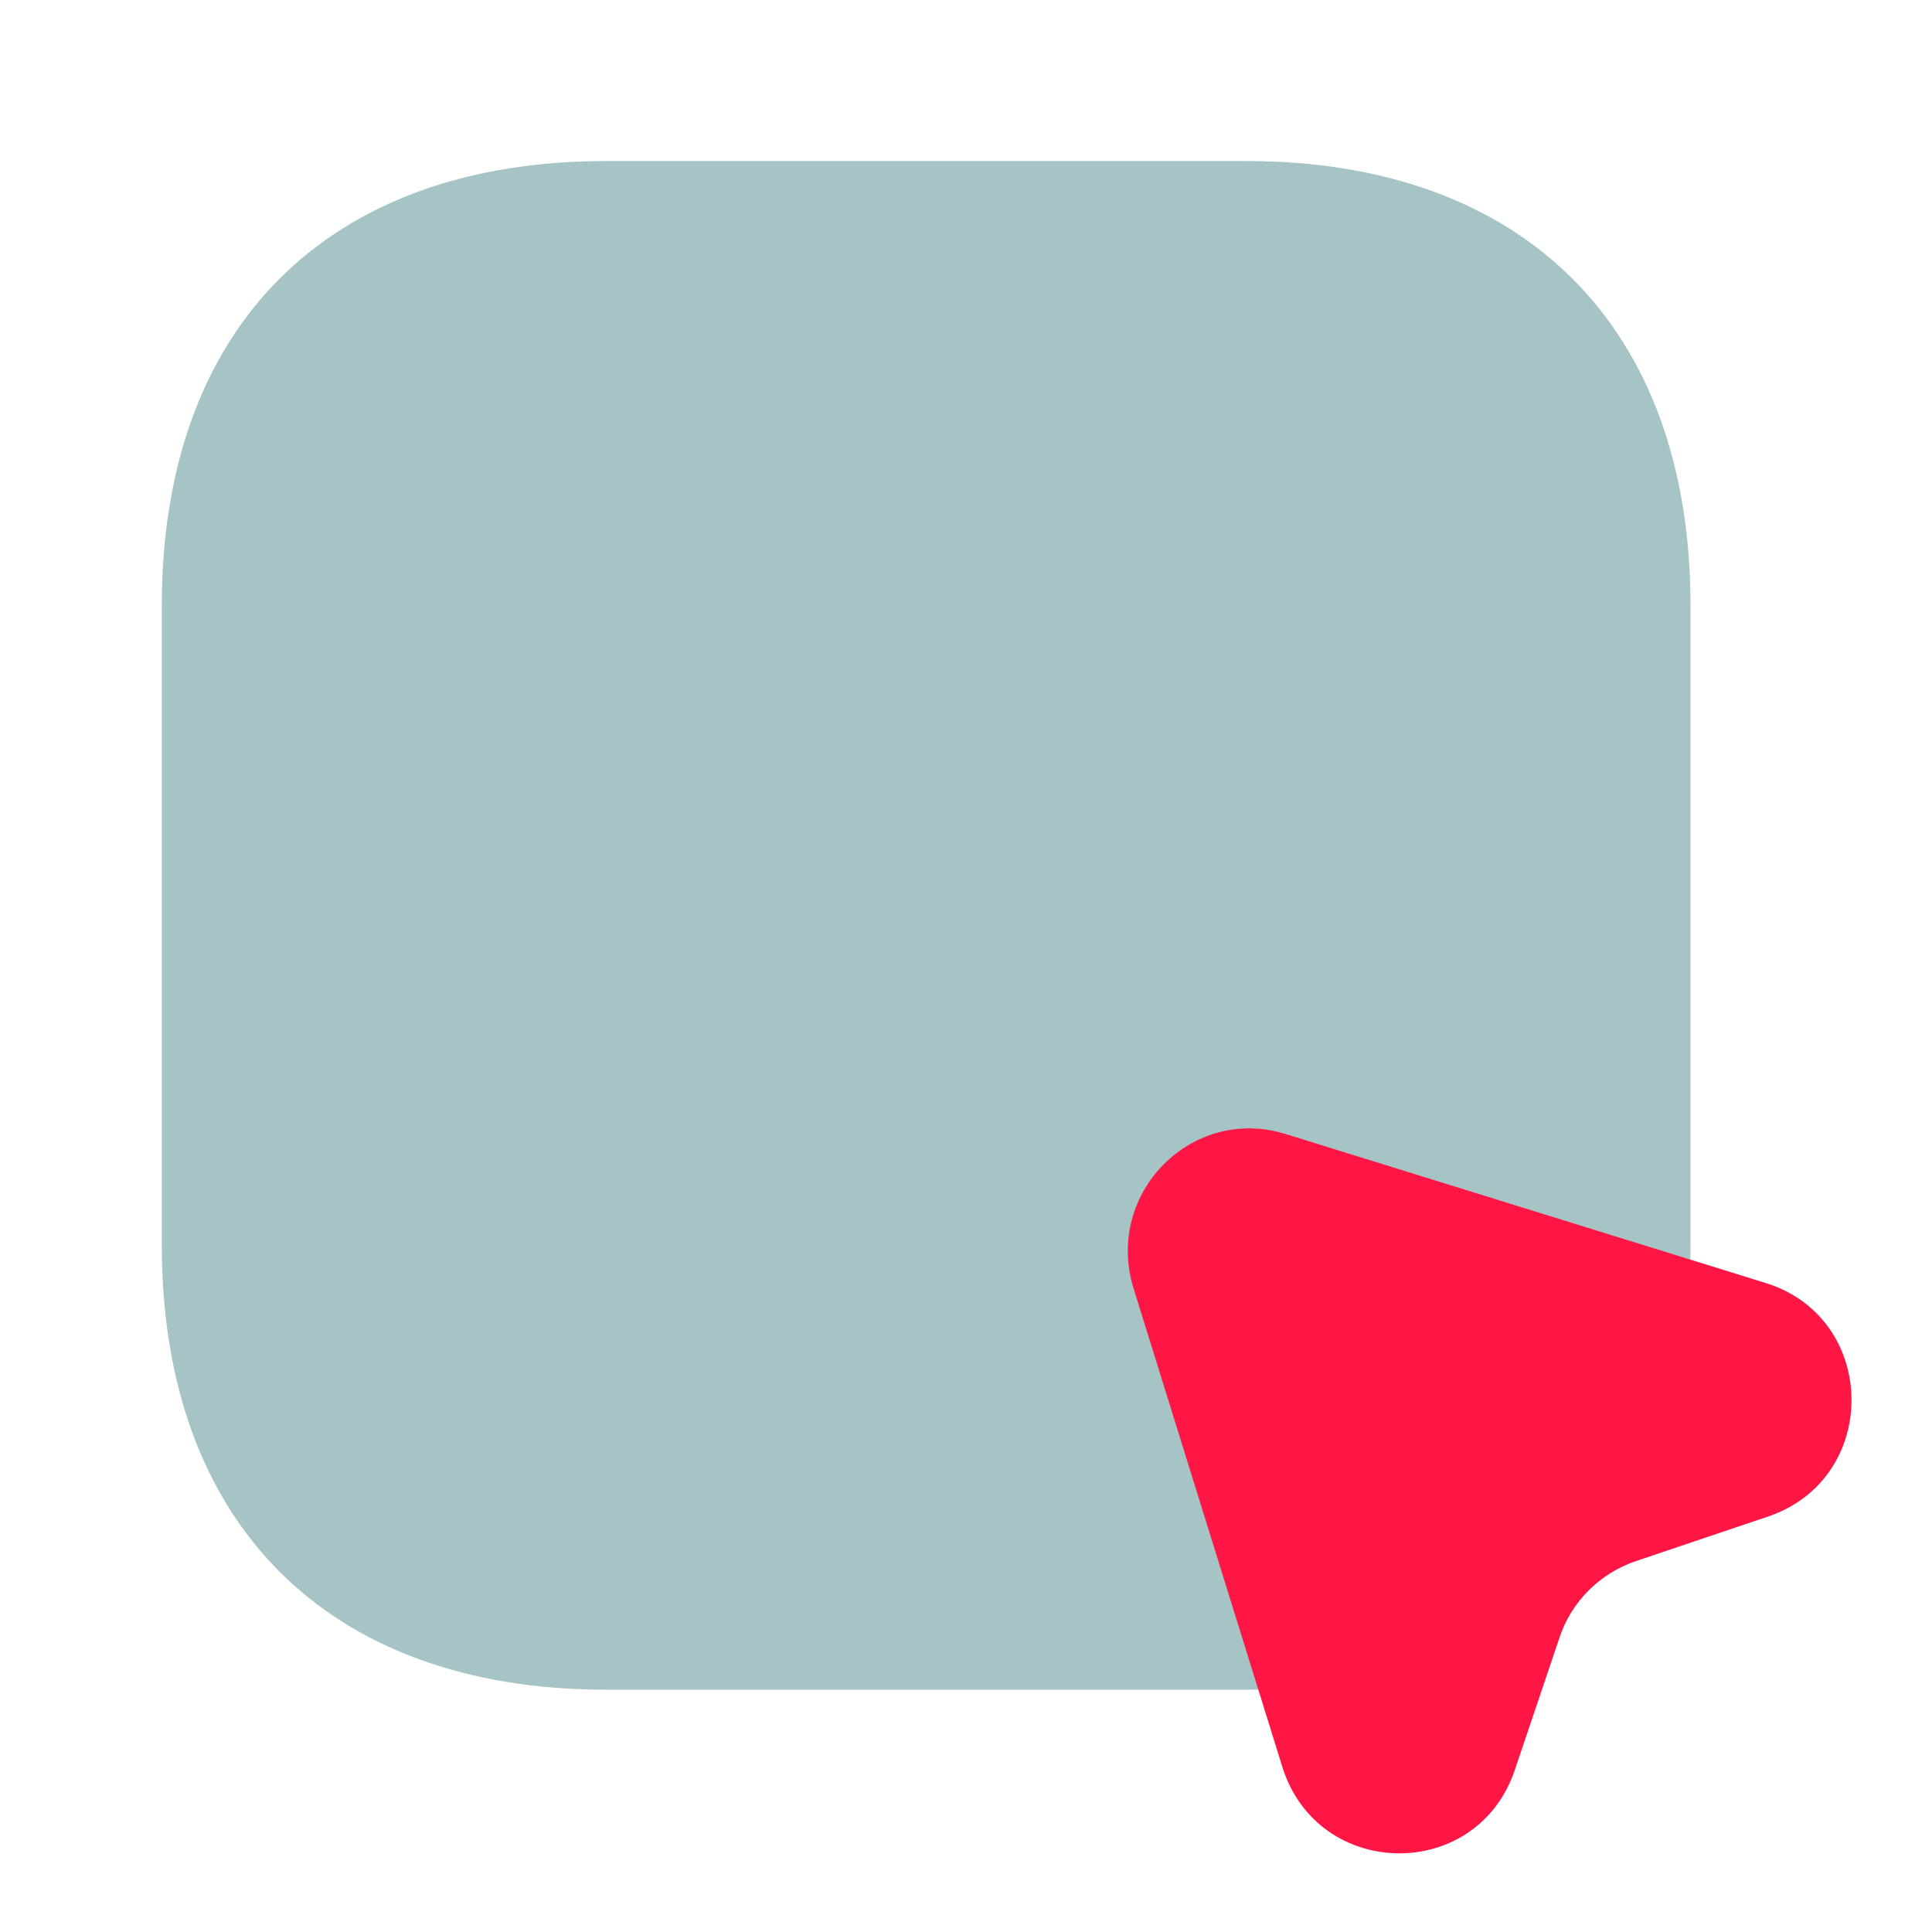
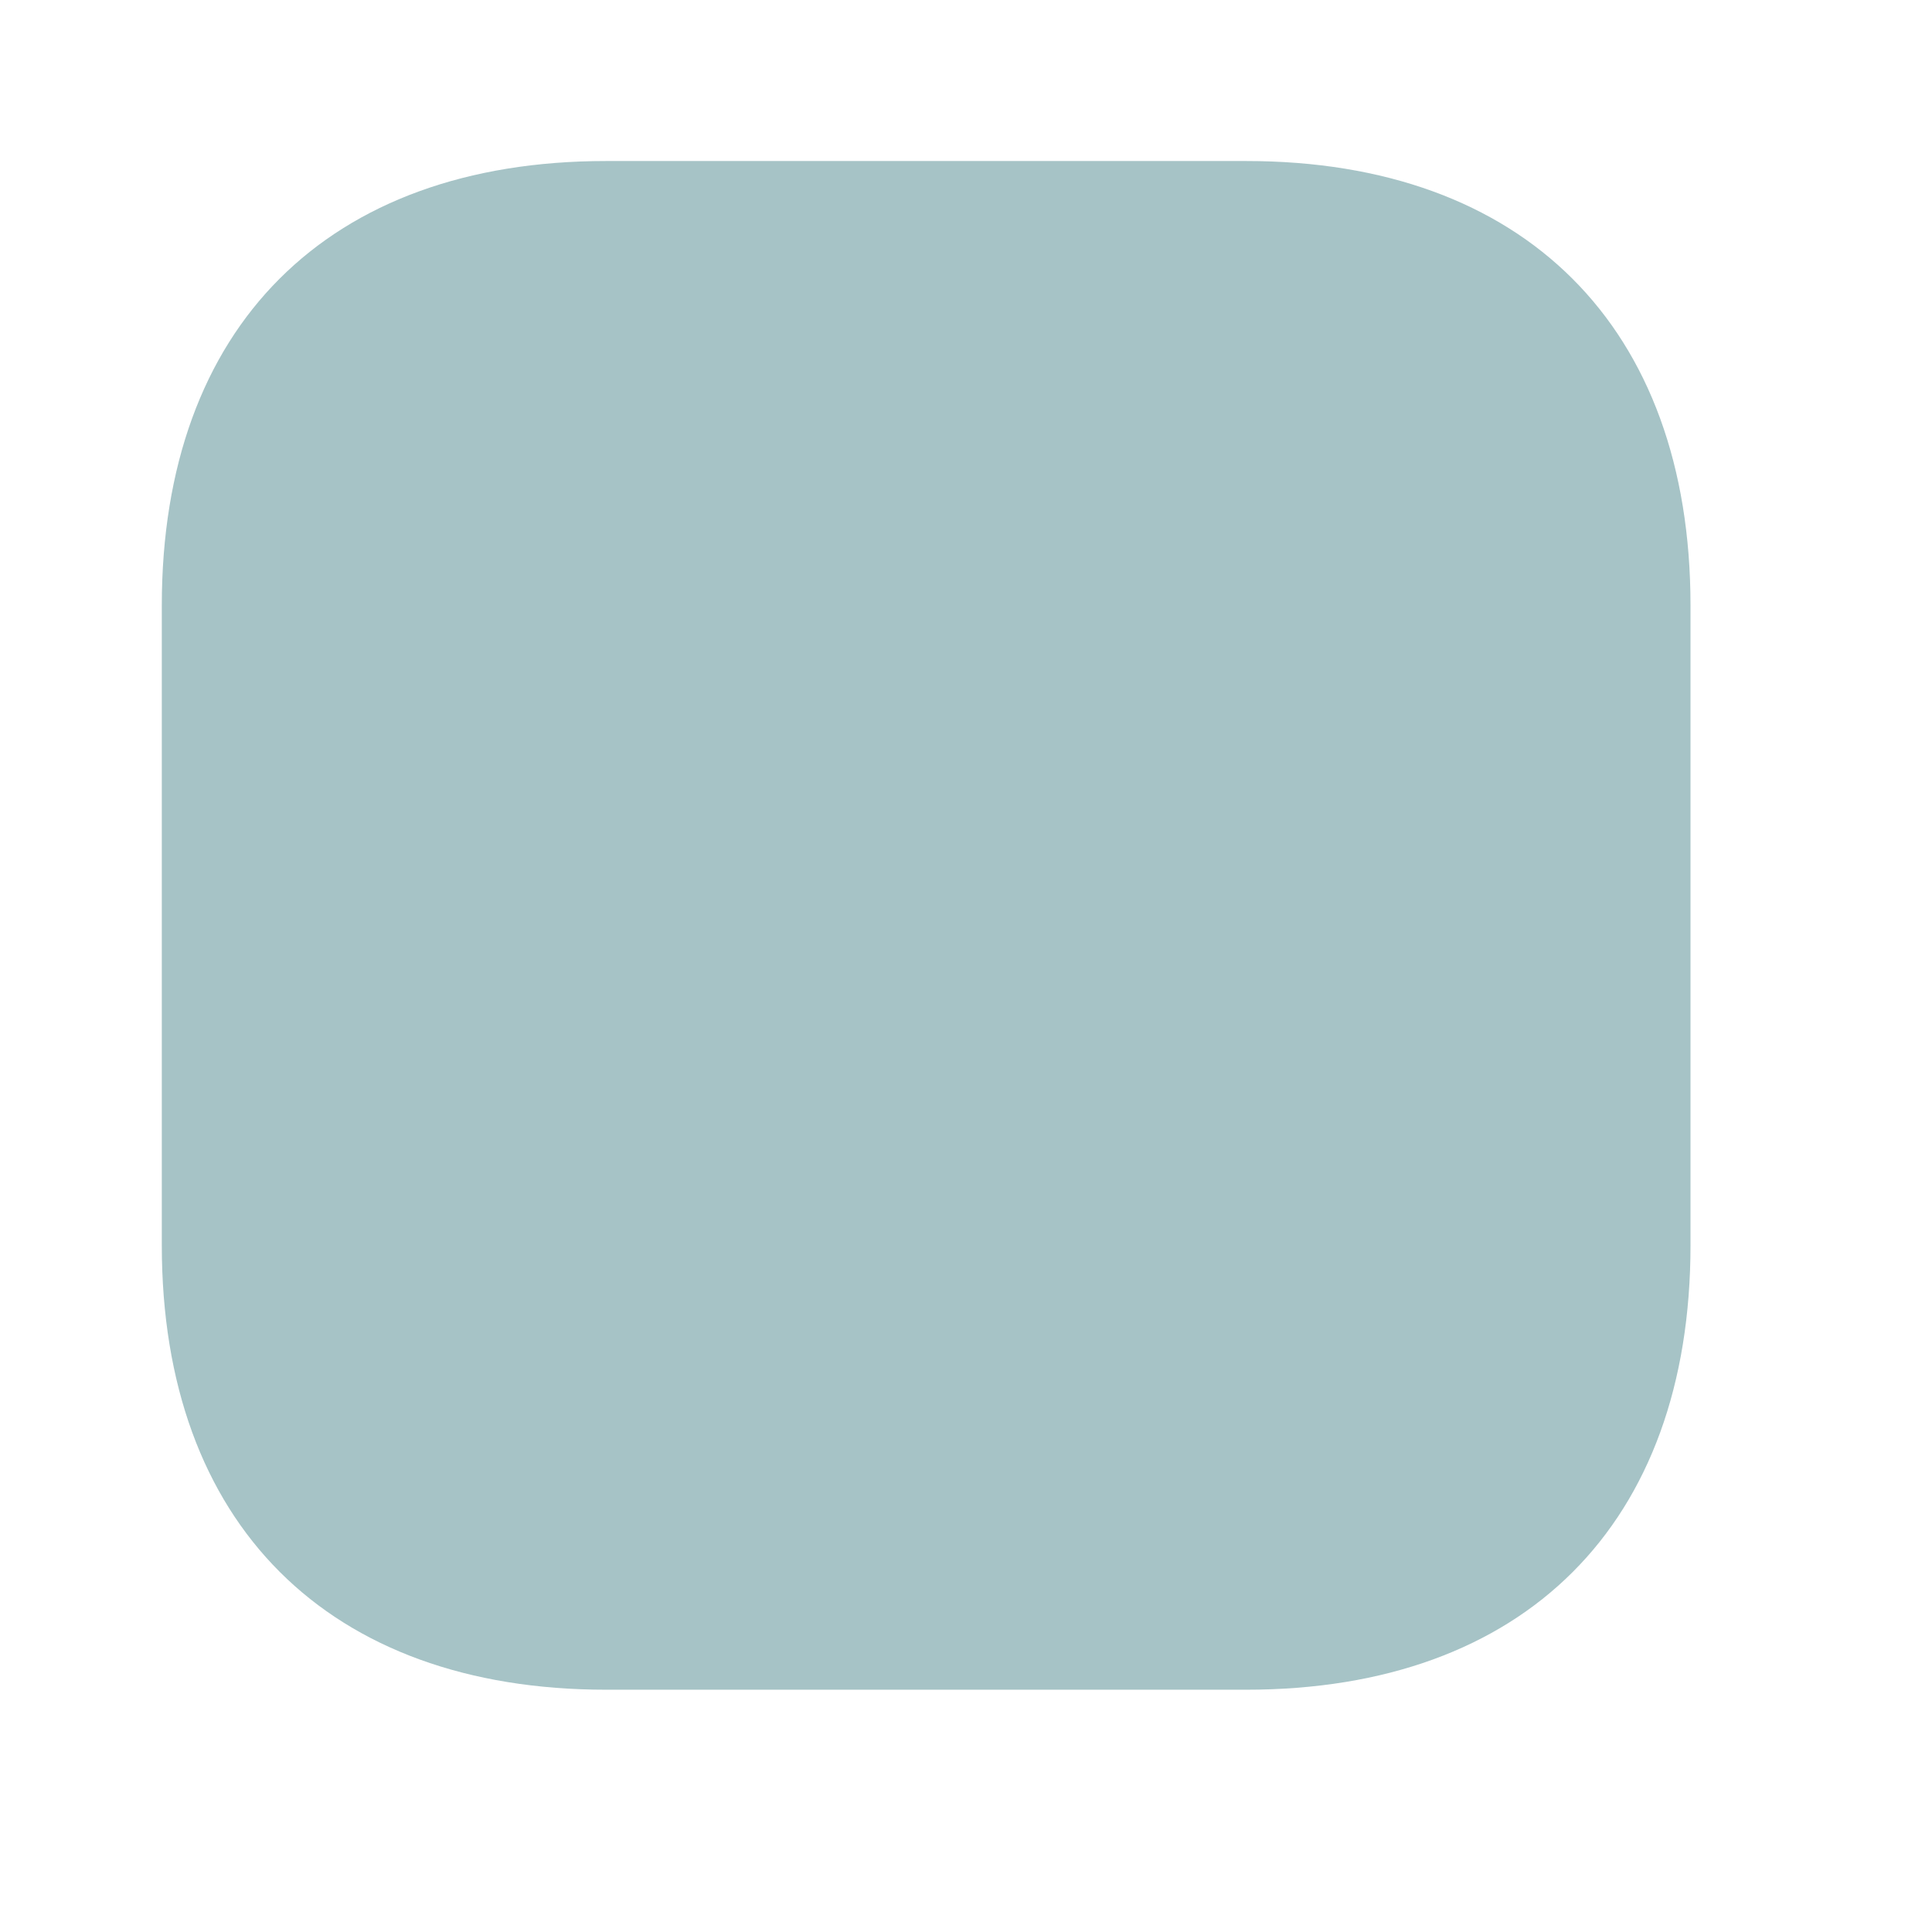
<svg xmlns="http://www.w3.org/2000/svg" width="32" height="32" viewBox="0 0 32 32" fill="none">
  <path opacity="0.4" d="M20.64 2.667H10.04C5.427 2.667 2.68 5.413 2.68 10.027V20.627C2.68 25.24 5.44 27.987 10.04 27.987H20.64C25.253 27.987 28 25.24 28 20.627V10.027C28 5.413 25.24 2.667 20.64 2.667Z" fill="#216B72" />
-   <path d="M29.28 25.12L27.107 25.853C26.507 26.053 26.027 26.52 25.827 27.133L25.093 29.307C24.467 31.187 21.827 31.147 21.24 29.267L18.773 21.333C18.293 19.76 19.747 18.293 21.307 18.787L29.253 21.253C31.12 21.84 31.147 24.493 29.28 25.12Z" fill="#FF1644" />
</svg>